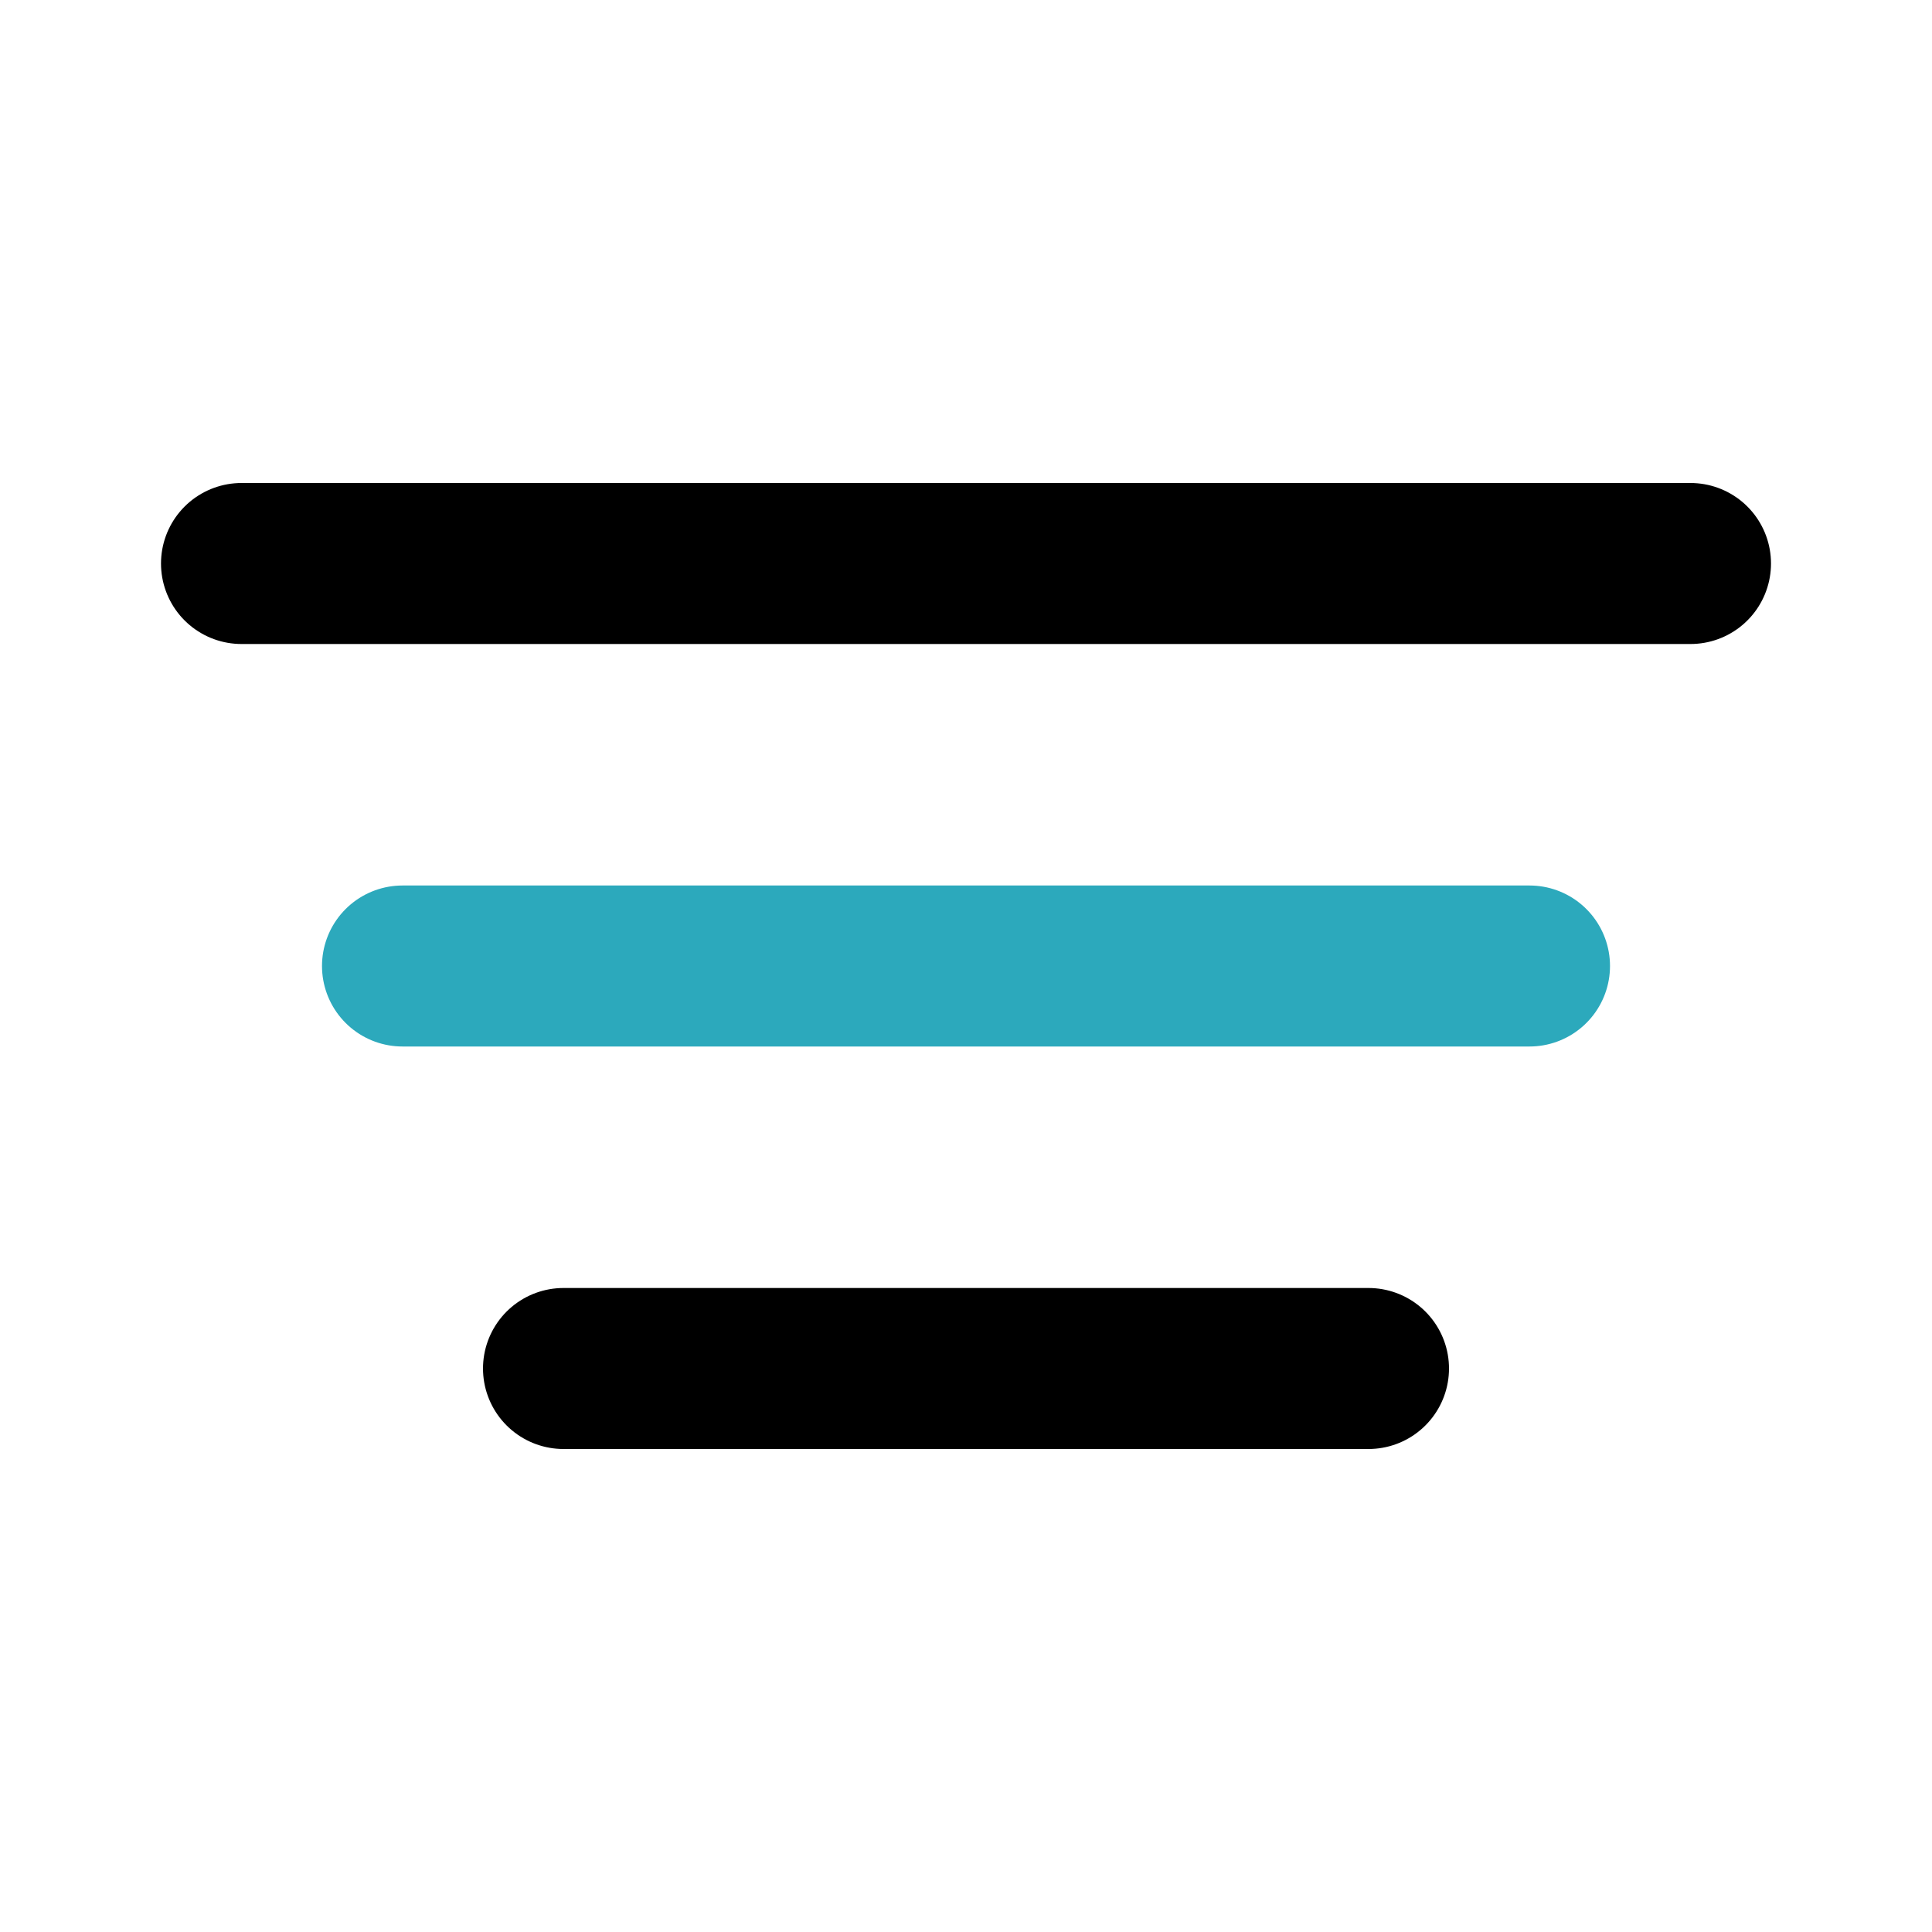
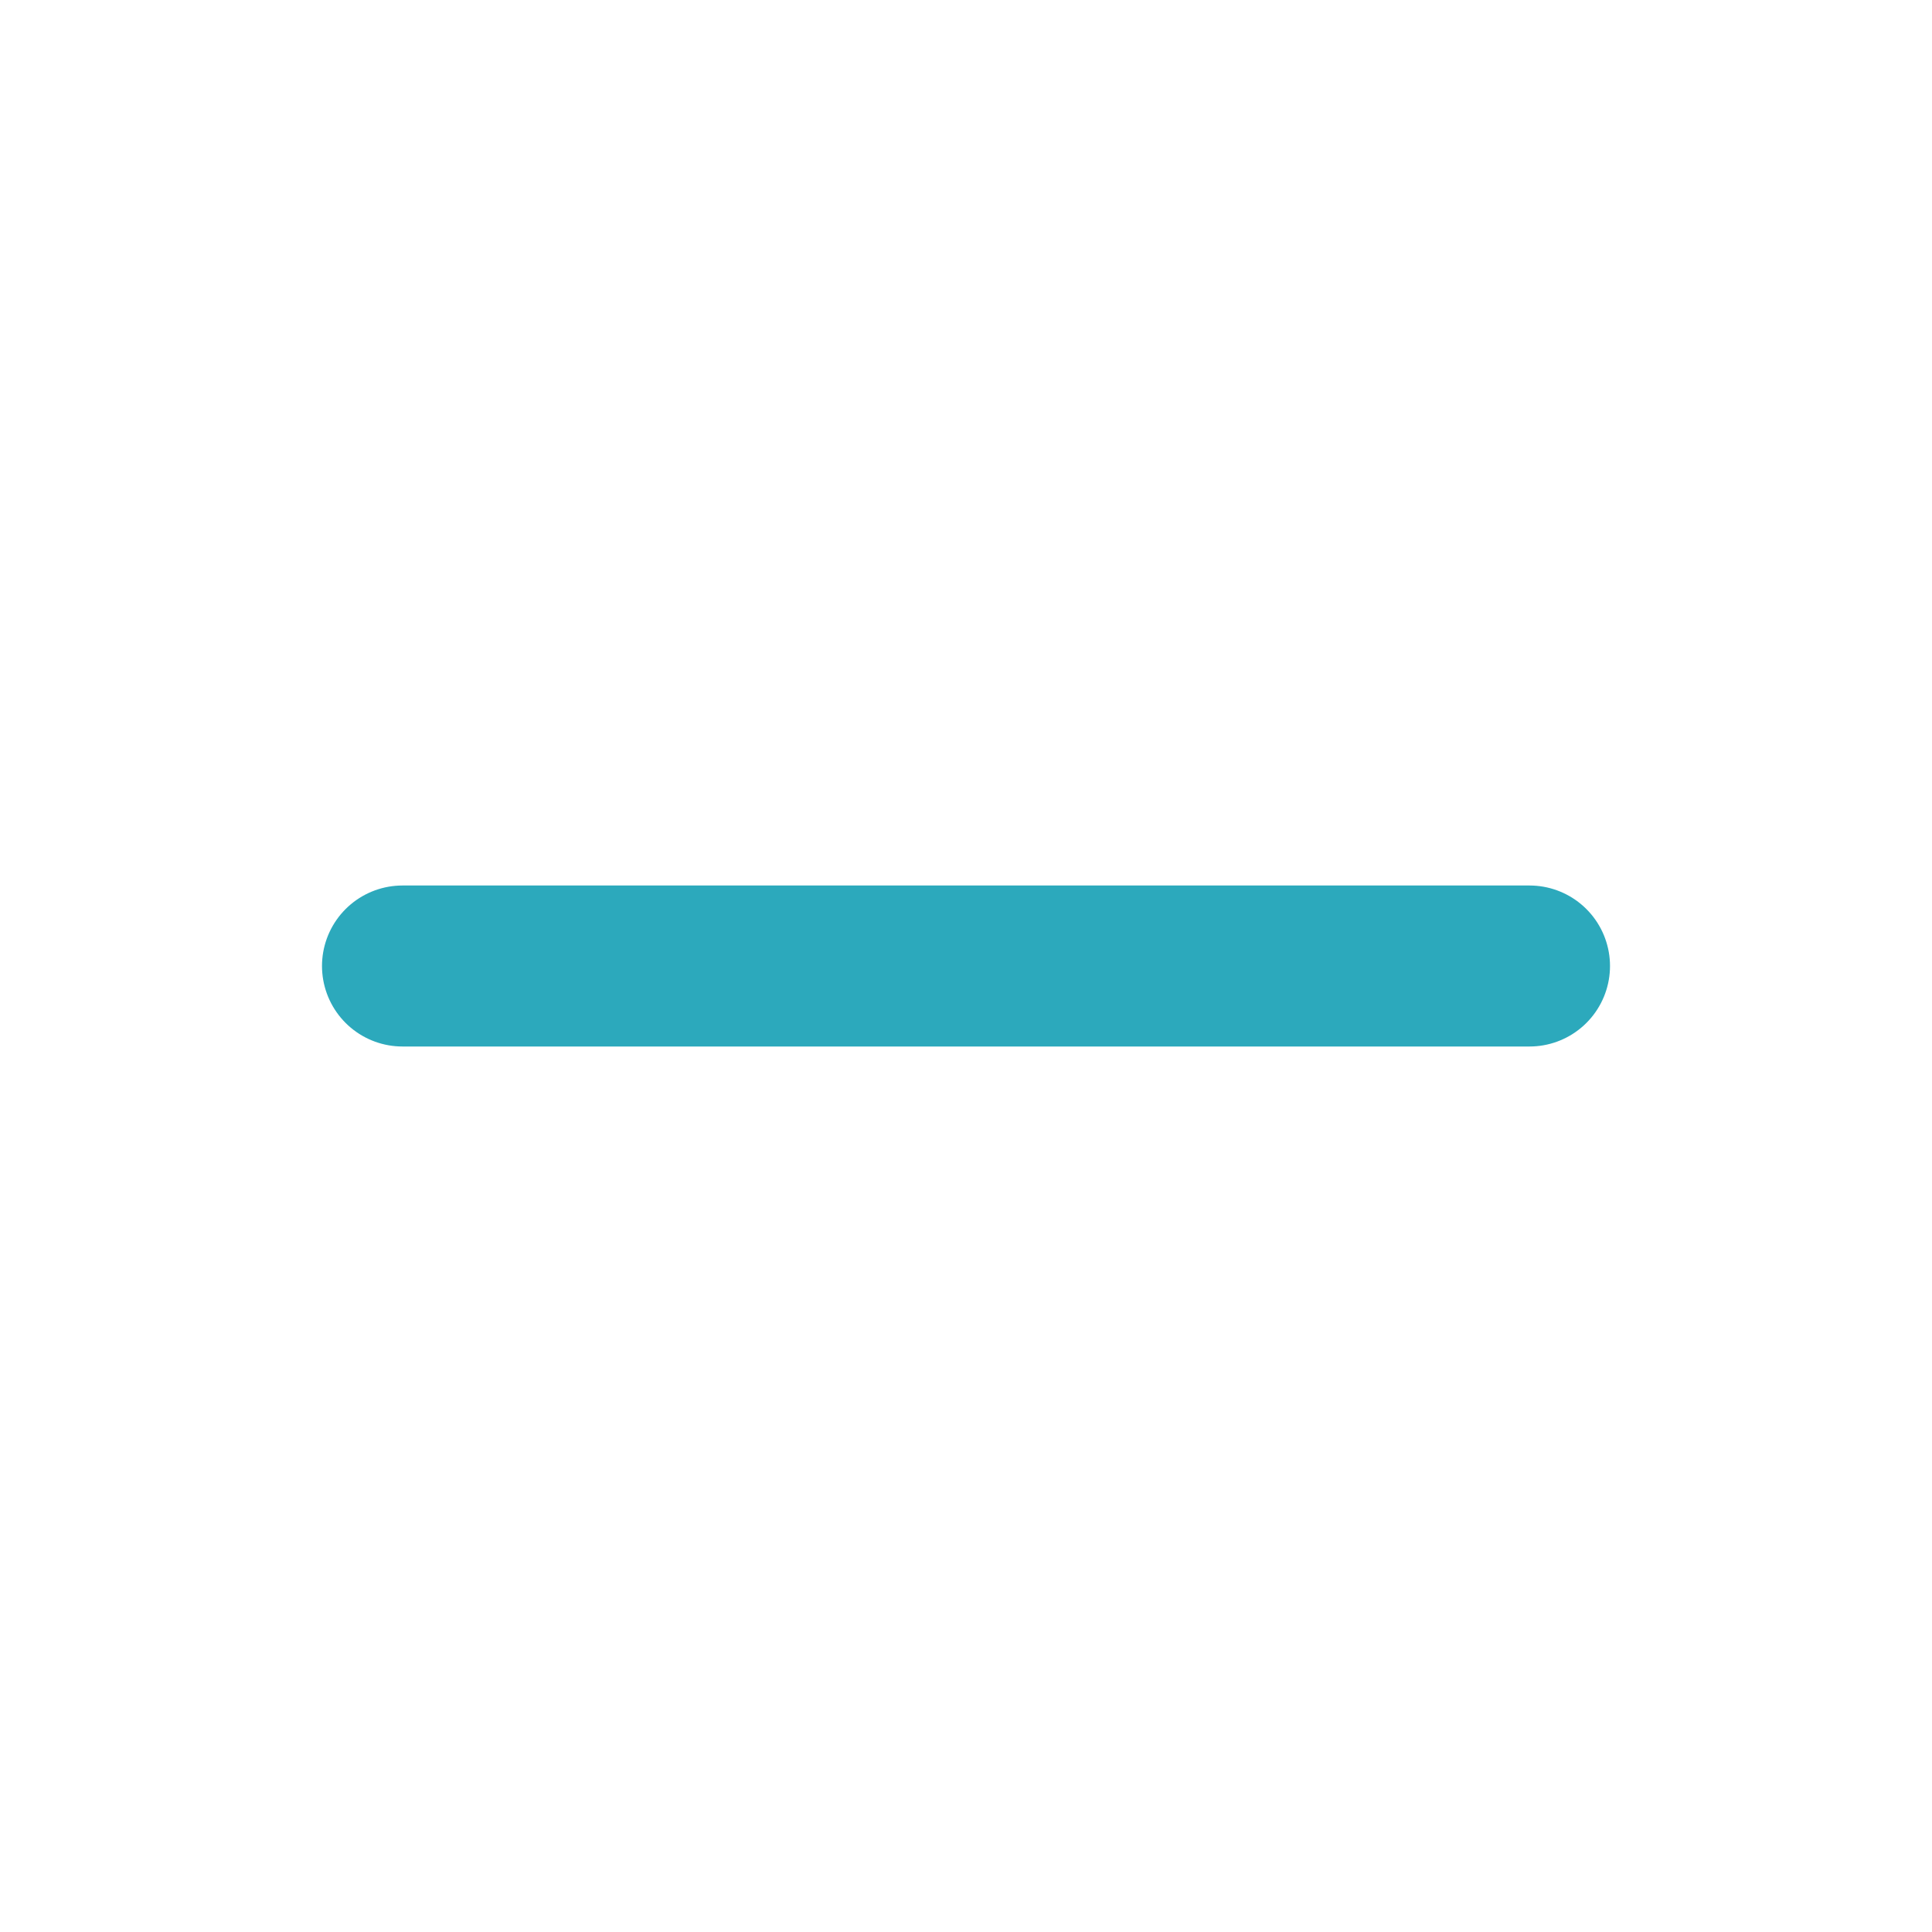
<svg xmlns="http://www.w3.org/2000/svg" fill="#000000" width="800px" height="800px" viewBox="0 0 24 24" id="filter-alt-2" data-name="Line Color" class="icon line-color">
  <line id="secondary" x1="5" y1="12" x2="19" y2="12" style="fill: none; stroke: rgb(44, 169, 188); stroke-linecap: round; stroke-linejoin: round; stroke-width: 2;" />
-   <path id="primary" d="M3,7H21M7,17H17" style="fill: none; stroke: rgb(0, 0, 0); stroke-linecap: round; stroke-linejoin: round; stroke-width: 2;" />
</svg>